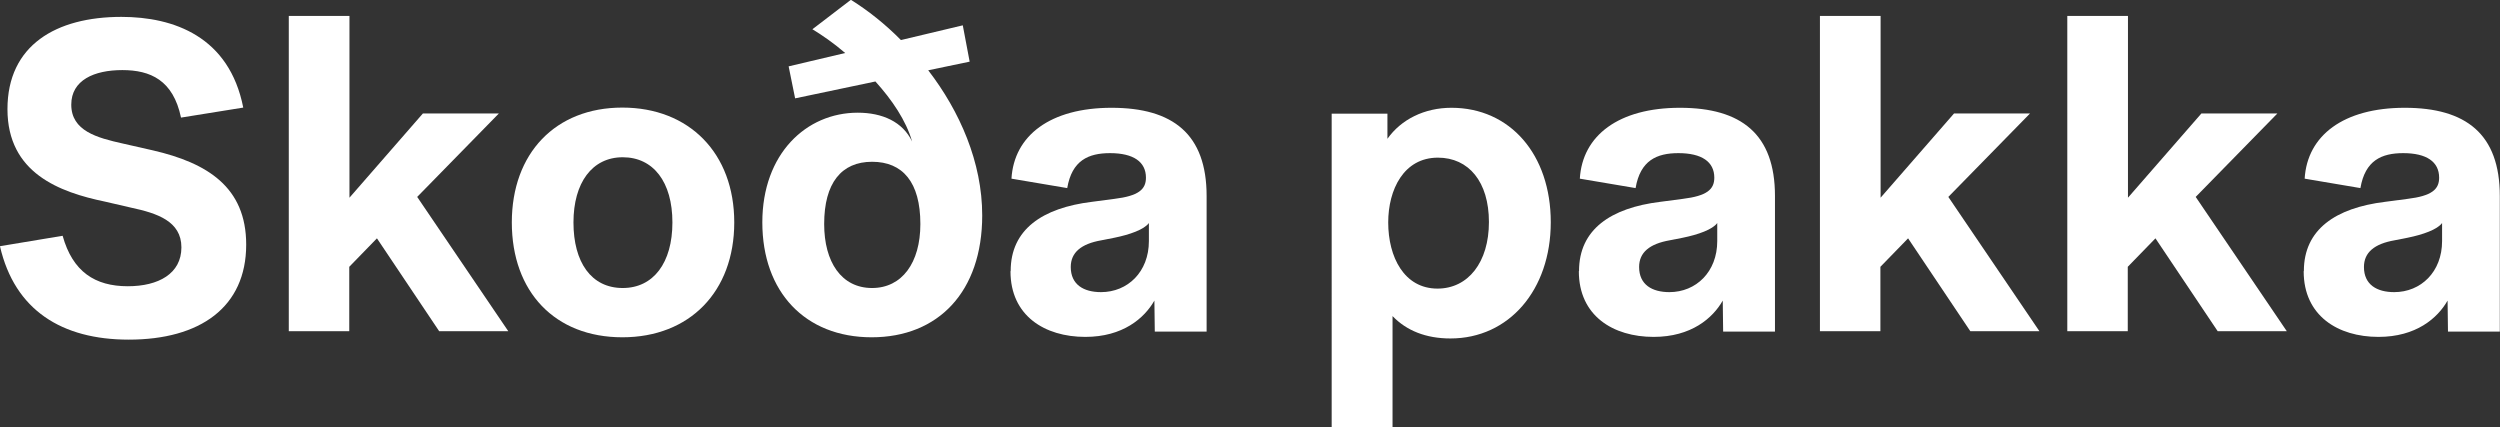
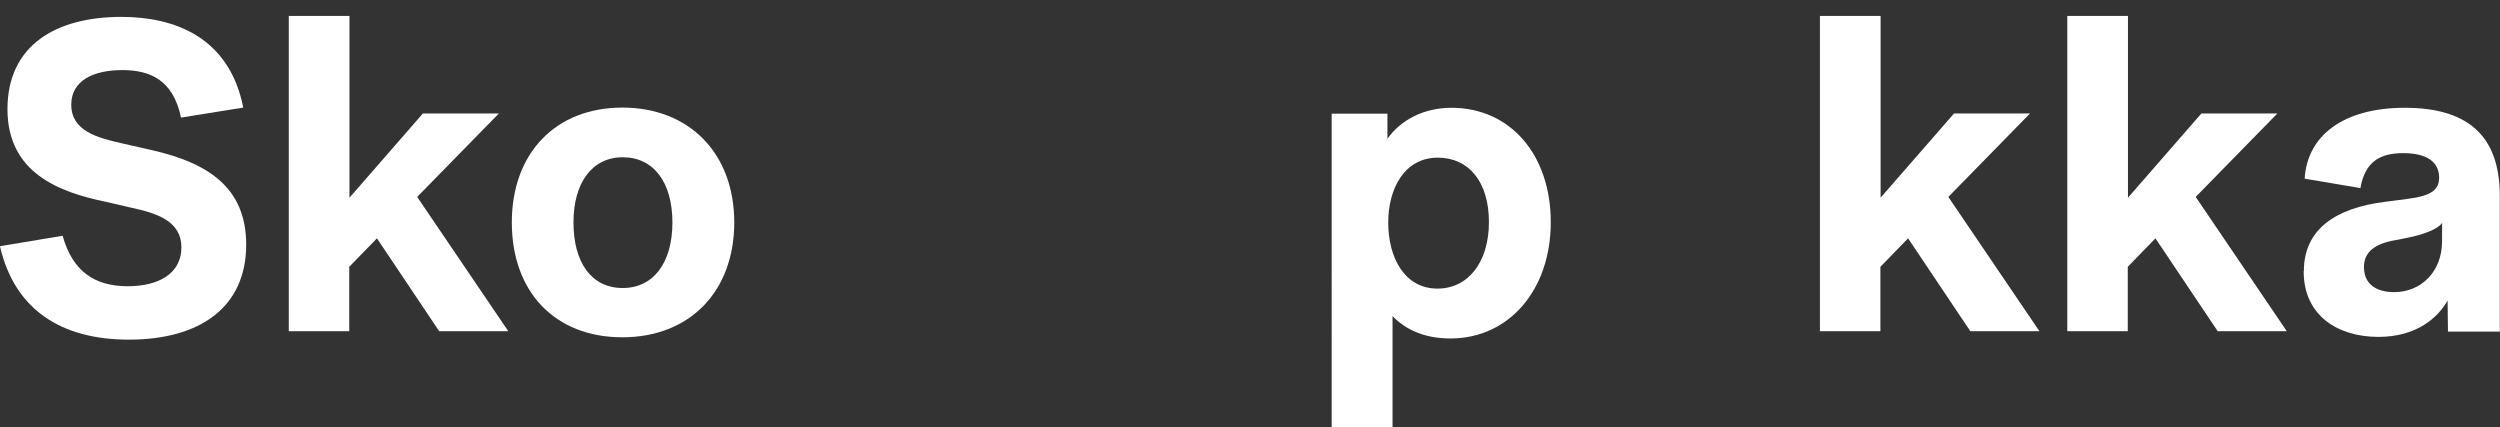
<svg xmlns="http://www.w3.org/2000/svg" id="CTA" viewBox="0 0 127.34 21.76">
  <rect x="0" y="0" width="127.34" height="21.76" fill="#333333" stroke="none" />
  <defs>
    <style>
      .cls-1 {
        fill: #fff;
      }
    </style>
  </defs>
  <path class="cls-1" d="m0,12.54l3.19-.53c.51,1.83,1.65,2.57,3.32,2.57,1.56,0,2.73-.64,2.73-1.98s-1.25-1.74-2.55-2.02l-1.34-.31c-2.31-.48-4.97-1.45-4.97-4.71S2.86.86,6.18.86c2.68,0,5.5,1.01,6.21,4.62l-3.17.51c-.4-1.91-1.56-2.42-2.99-2.42s-2.6.51-2.6,1.76c0,1.34,1.32,1.69,2.62,1.98l1.54.35c2.77.64,4.75,1.87,4.75,4.8,0,3.19-2.35,4.84-5.98,4.84-3.41,0-5.81-1.5-6.56-4.75Z" />
  <path class="cls-1" d="m14.72.81h3.08v9.26l3.74-4.29h3.87l-4.16,4.25,4.64,6.84h-3.52l-3.17-4.73-1.41,1.45v3.28h-3.08V.81Z" />
  <path class="cls-1" d="m26.07,11.33c0-3.52,2.22-5.85,5.63-5.85s5.7,2.33,5.7,5.85-2.27,5.85-5.7,5.85-5.63-2.31-5.63-5.85Zm5.65,3.34c1.56,0,2.53-1.28,2.53-3.34s-.97-3.32-2.53-3.32-2.51,1.3-2.51,3.32.9,3.34,2.51,3.34Z" />
-   <path class="cls-1" d="m38.83,11.33c0-3.5,2.24-5.59,4.86-5.59,1.25,0,2.29.46,2.77,1.47-.31-1.08-1.03-2.13-1.87-3.06l-4.09.86-.33-1.63,2.88-.68c-.59-.51-1.19-.92-1.67-1.21l1.96-1.5c.88.55,1.74,1.23,2.55,2.05l3.15-.75.35,1.85-2.11.44c1.61,2.09,2.75,4.69,2.75,7.39,0,3.89-2.24,6.21-5.63,6.21s-5.57-2.31-5.57-5.85Zm5.59,3.34c1.52,0,2.46-1.28,2.46-3.26,0-2.13-.9-3.17-2.46-3.17s-2.44,1.08-2.44,3.17c0,1.94.88,3.26,2.44,3.26Z" />
-   <path class="cls-1" d="m51.48,13.8c0-2.11,1.61-3.21,4.14-3.52l1.14-.15c1.23-.15,1.61-.48,1.61-1.08,0-.81-.64-1.25-1.83-1.25-1.1,0-1.94.37-2.18,1.78l-2.84-.48c.13-2.2,1.98-3.61,5.1-3.61s4.84,1.34,4.84,4.49v6.91h-2.64l-.02-1.58c-.51.9-1.61,1.85-3.52,1.85-2.07,0-3.81-1.08-3.81-3.34Zm4.6,1.08c1.36,0,2.44-1.03,2.44-2.6v-.92c-.24.33-.97.59-1.76.75l-.66.13c-1.03.18-1.56.62-1.56,1.36,0,.9.66,1.28,1.54,1.28Z" />
  <path class="cls-1" d="m67.83,5.79h2.84v1.28c.7-.99,1.89-1.58,3.26-1.58,2.99,0,5.06,2.38,5.06,5.83s-2.13,5.92-5.11,5.92c-1.25,0-2.24-.4-2.95-1.14v5.68h-3.1V5.79Zm5.39,8.91c1.56,0,2.62-1.34,2.62-3.39s-1.03-3.28-2.6-3.28c-1.74,0-2.53,1.63-2.53,3.3,0,1.76.81,3.37,2.51,3.37Z" />
-   <path class="cls-1" d="m80.43,13.8c0-2.11,1.61-3.21,4.14-3.52l1.14-.15c1.23-.15,1.61-.48,1.61-1.08,0-.81-.64-1.25-1.83-1.25-1.1,0-1.94.37-2.18,1.78l-2.84-.48c.13-2.2,1.98-3.61,5.1-3.61s4.84,1.34,4.84,4.49v6.91h-2.64l-.02-1.58c-.51.9-1.61,1.85-3.52,1.85-2.07,0-3.81-1.08-3.81-3.34Zm4.6,1.08c1.36,0,2.44-1.03,2.44-2.6v-.92c-.24.33-.97.59-1.76.75l-.66.13c-1.03.18-1.56.62-1.56,1.36,0,.9.66,1.28,1.54,1.28Z" />
  <path class="cls-1" d="m92.71.81h3.08v9.26l3.74-4.29h3.87l-4.16,4.25,4.64,6.84h-3.52l-3.17-4.73-1.41,1.45v3.28h-3.08V.81Z" />
  <path class="cls-1" d="m105.31.81h3.08v9.26l3.74-4.29h3.87l-4.16,4.25,4.64,6.84h-3.52l-3.17-4.73-1.41,1.45v3.28h-3.08V.81Z" />
  <path class="cls-1" d="m117.35,13.8c0-2.11,1.61-3.21,4.14-3.52l1.14-.15c1.23-.15,1.61-.48,1.61-1.08,0-.81-.64-1.25-1.83-1.25-1.1,0-1.94.37-2.18,1.78l-2.84-.48c.13-2.2,1.98-3.61,5.1-3.61s4.84,1.34,4.84,4.49v6.91h-2.64l-.02-1.58c-.51.9-1.61,1.85-3.52,1.85-2.07,0-3.81-1.08-3.81-3.34Zm4.6,1.08c1.36,0,2.44-1.03,2.44-2.6v-.92c-.24.33-.97.59-1.76.75l-.66.13c-1.03.18-1.56.62-1.56,1.36,0,.9.66,1.28,1.54,1.28Z" />
</svg>